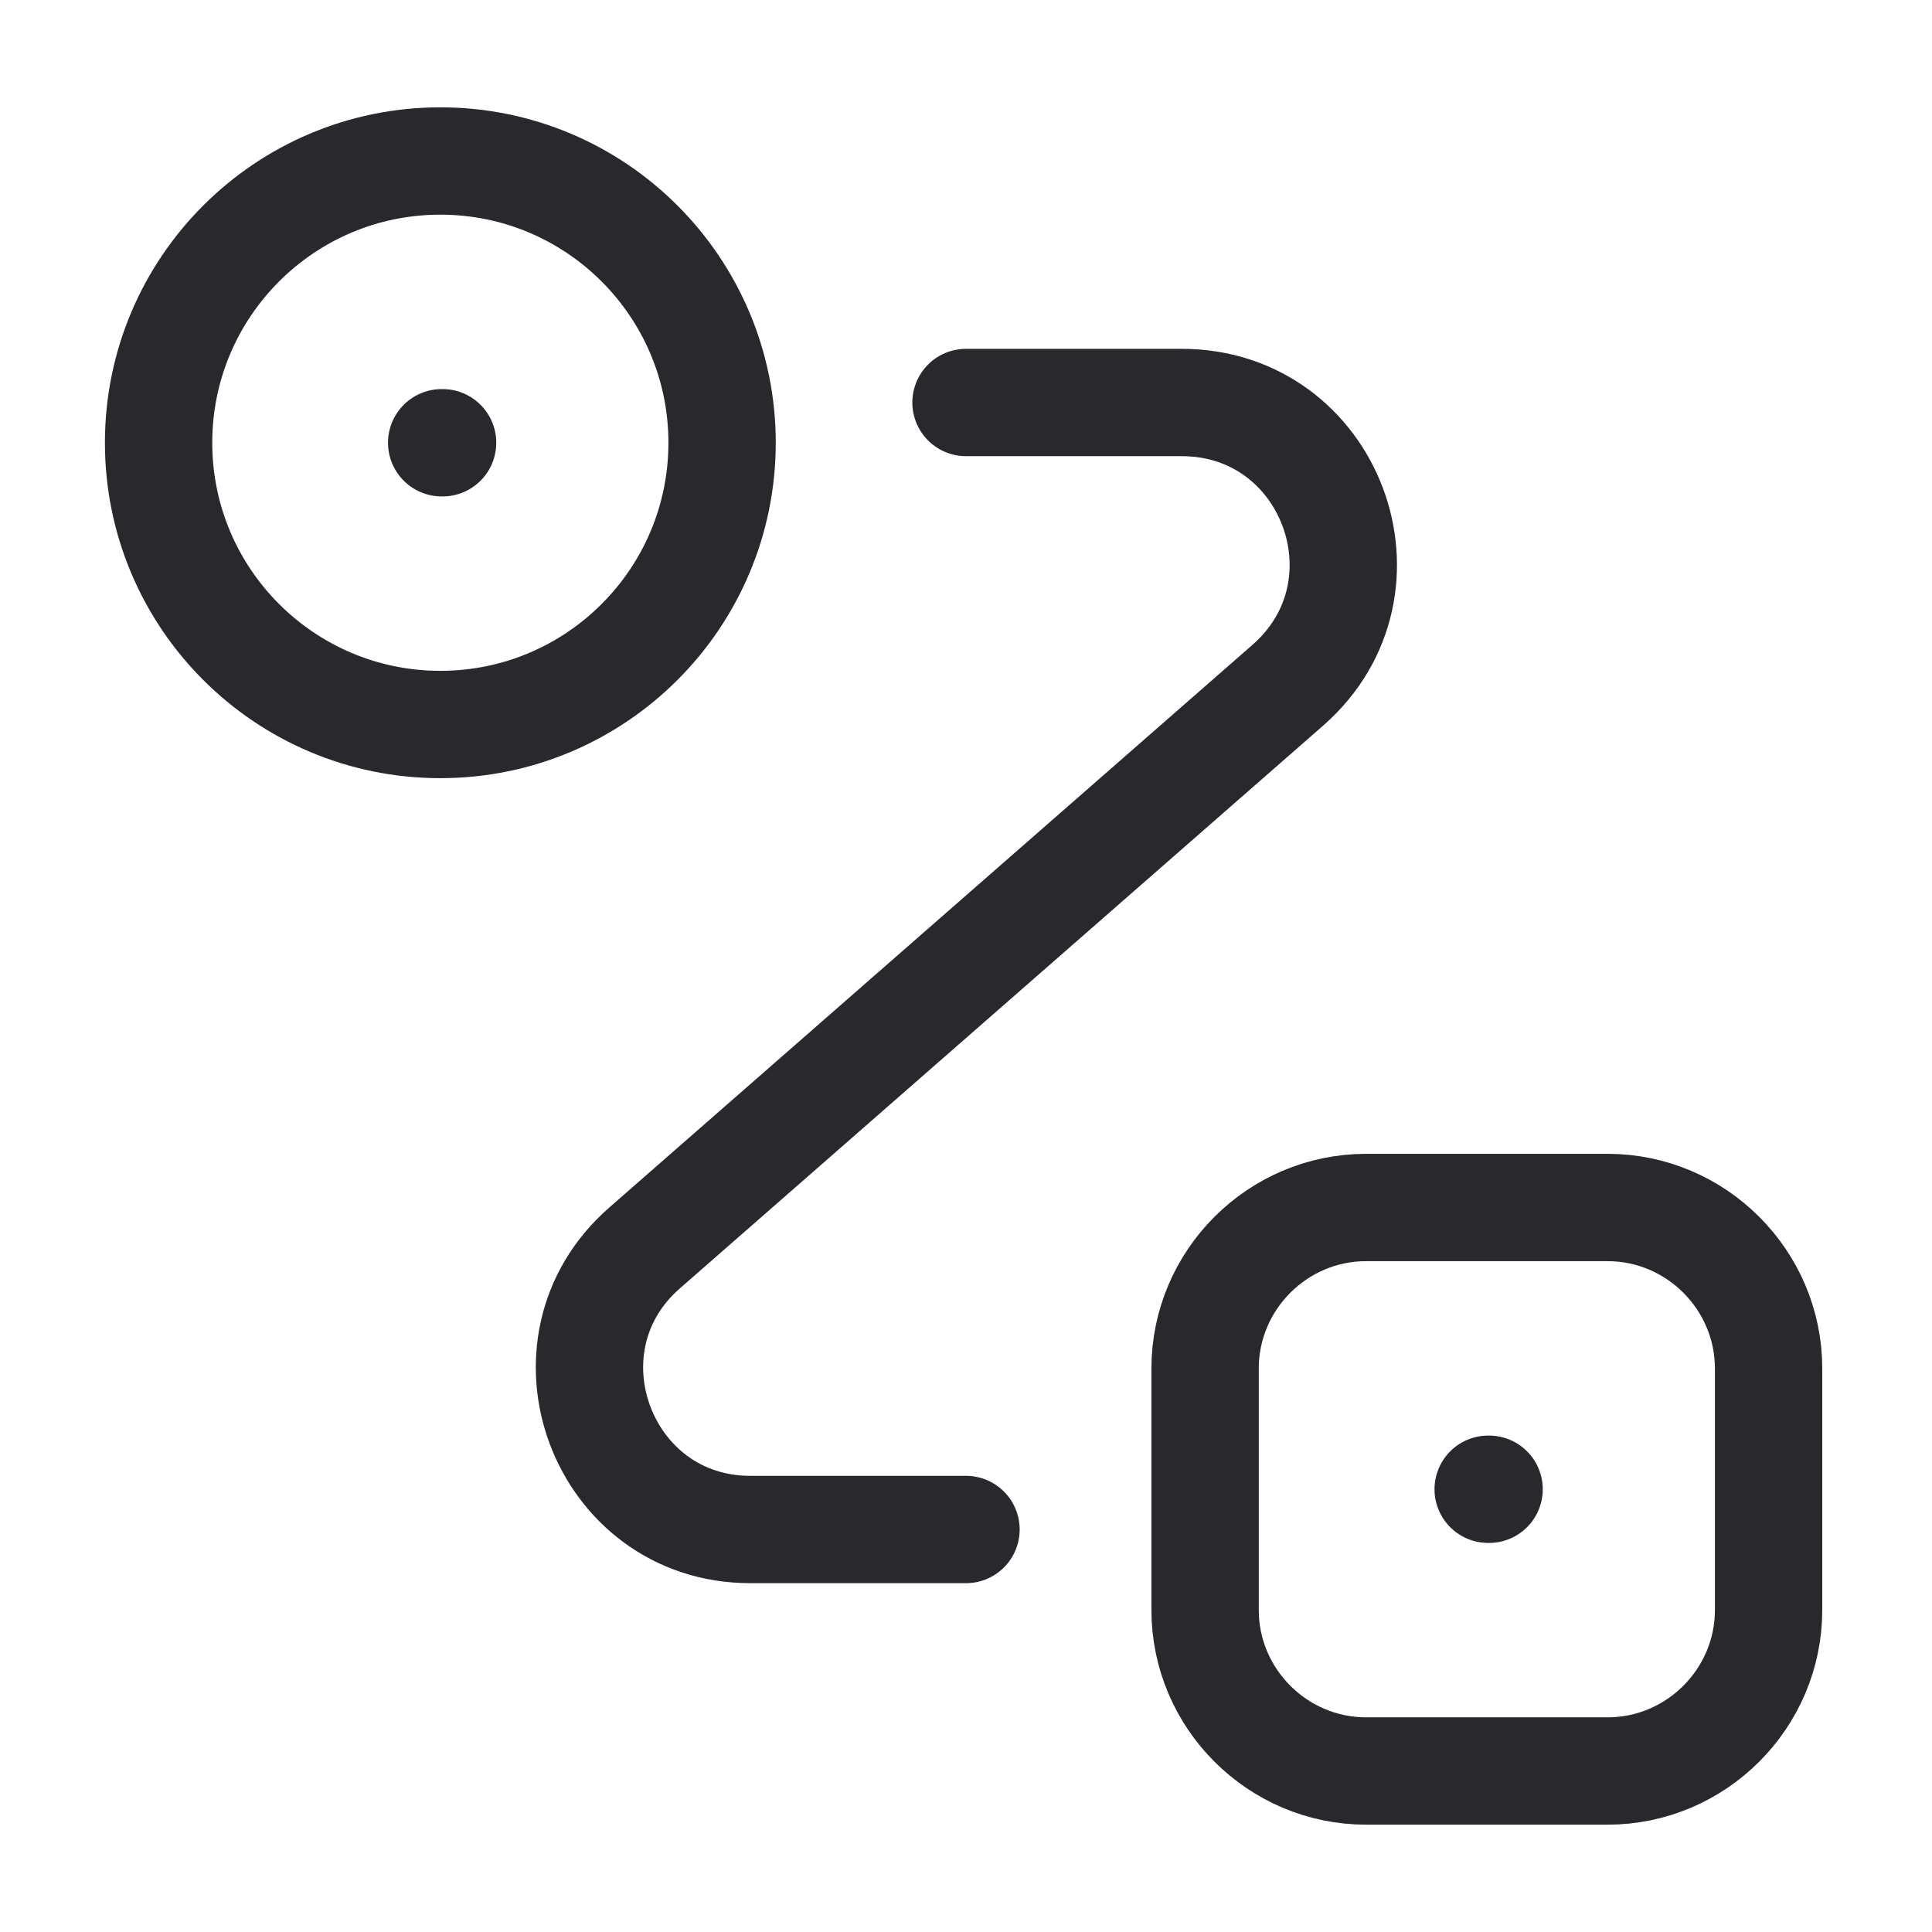
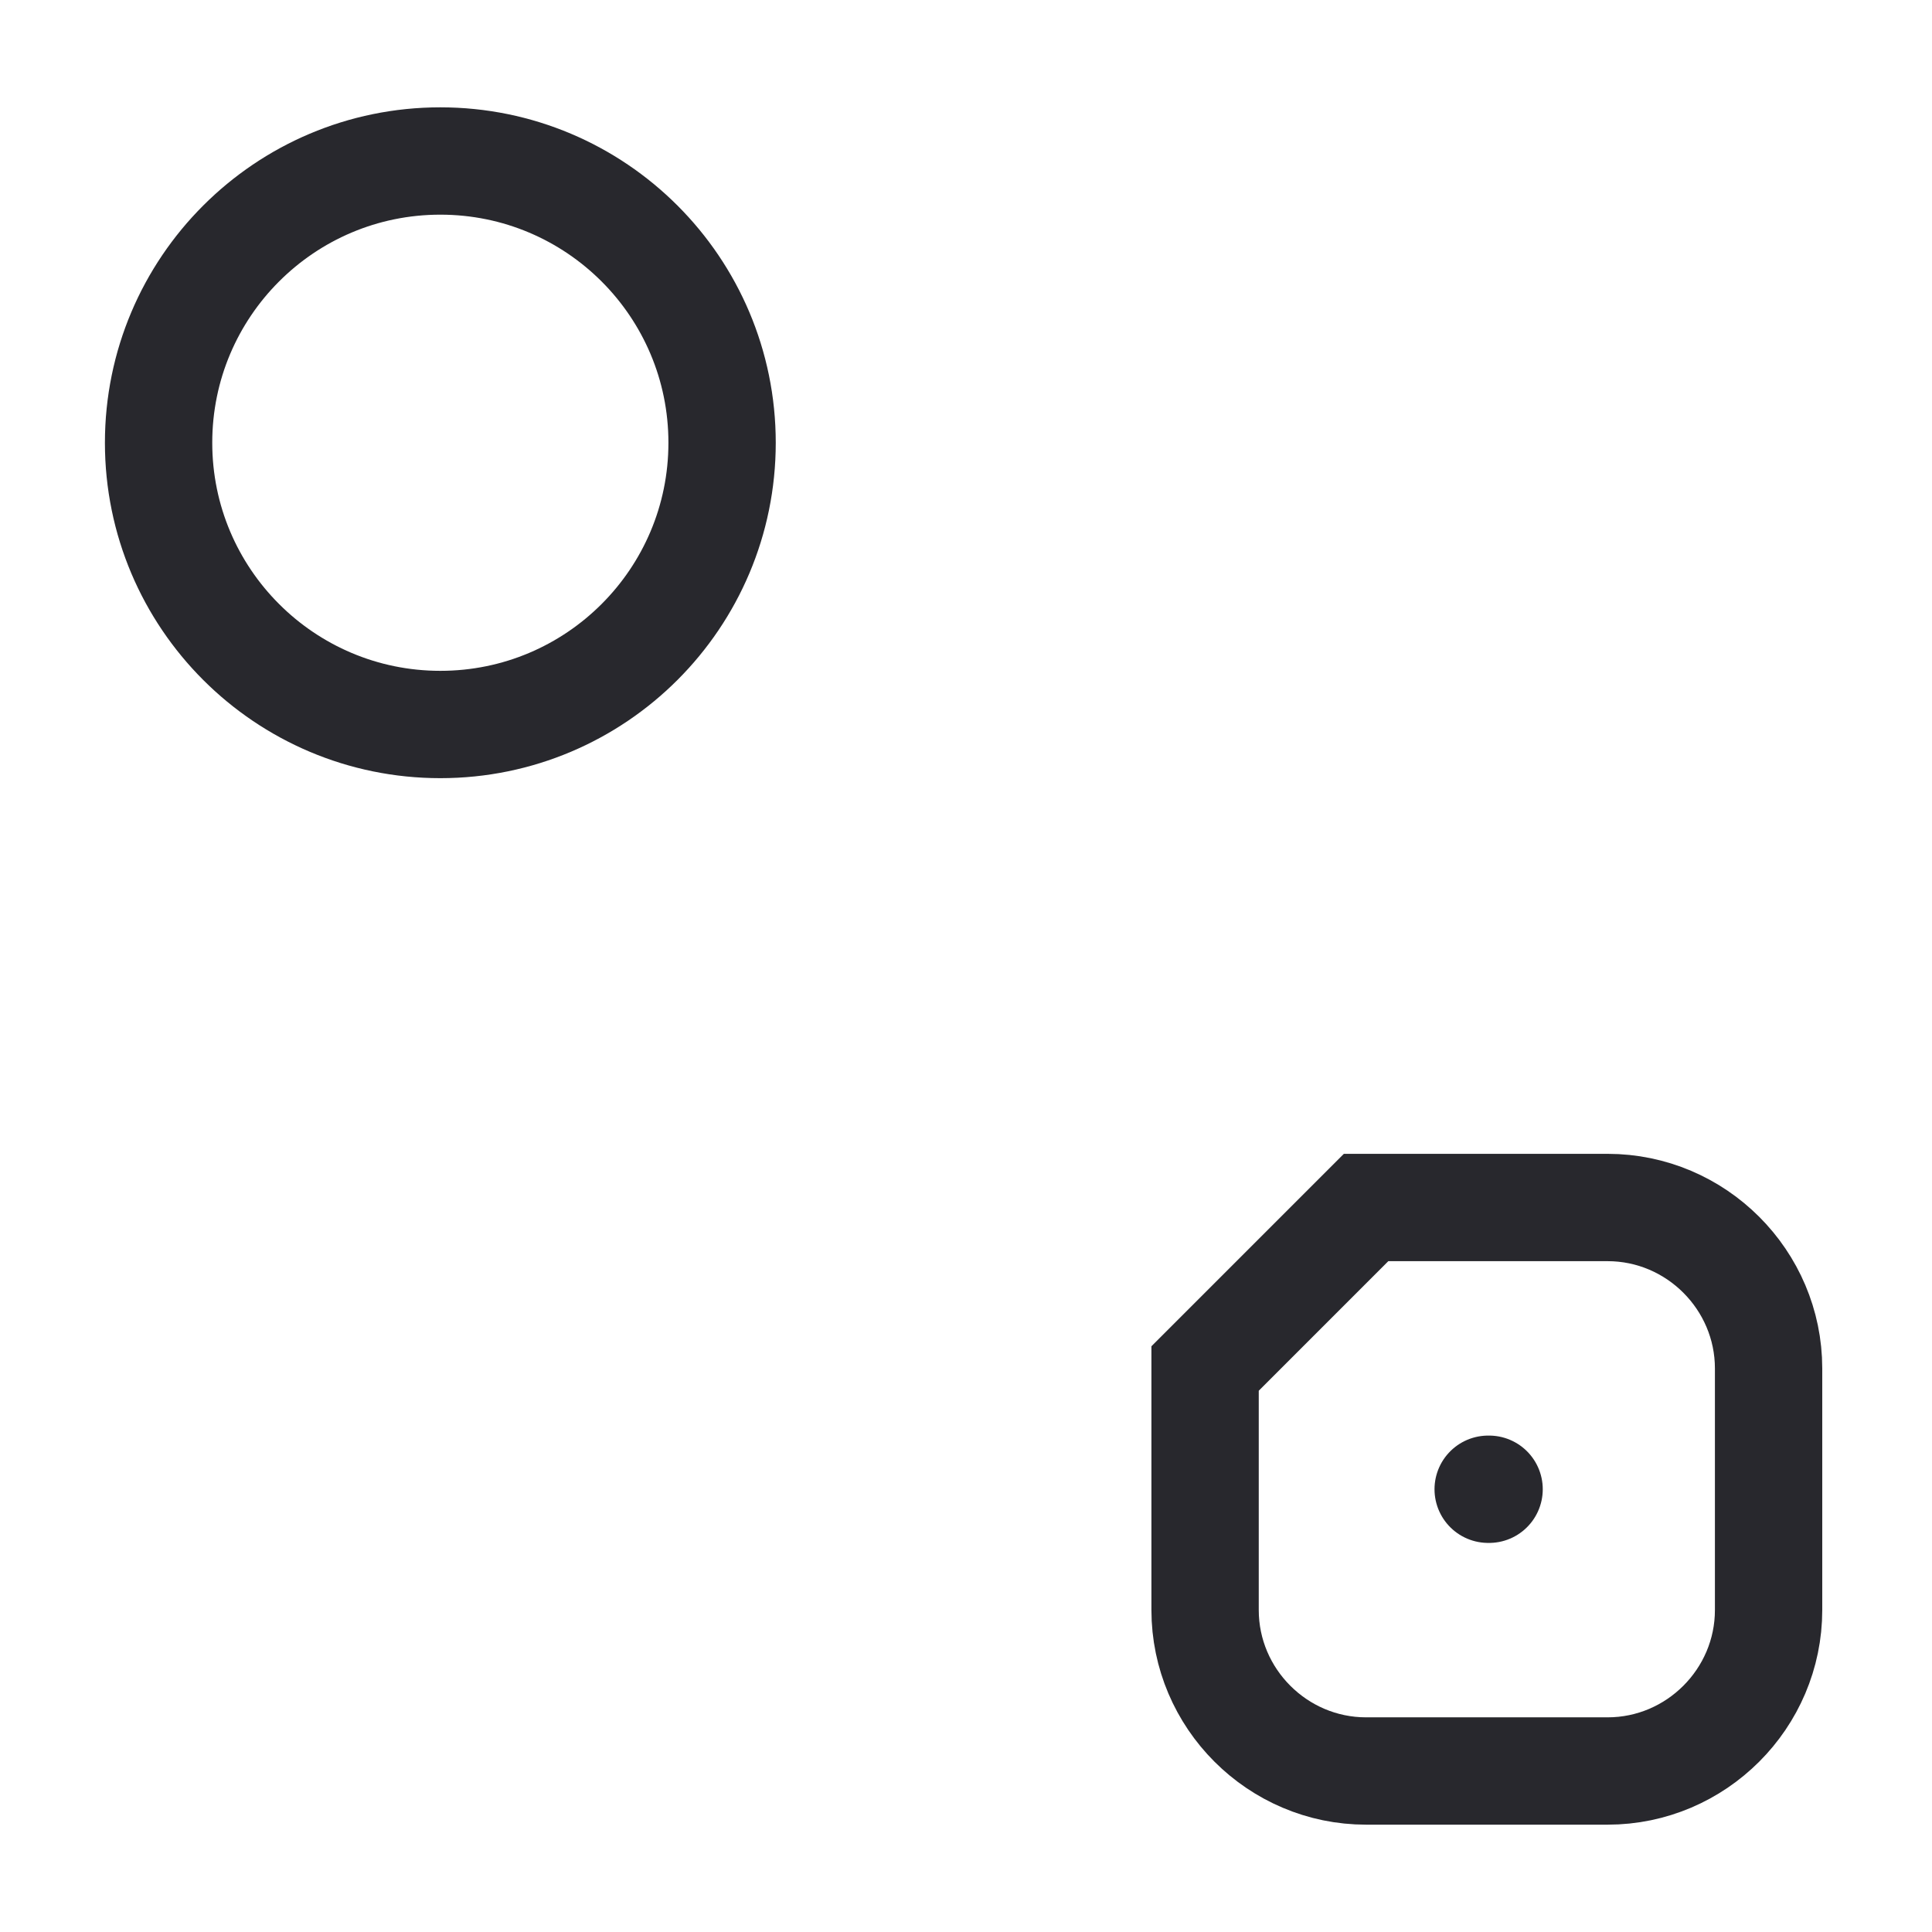
<svg xmlns="http://www.w3.org/2000/svg" width="36" height="36" viewBox="0 0 36 36" fill="none">
  <path d="M8.205 13.5C11.105 13.5 13.455 11.149 13.455 8.25C13.455 5.351 11.105 3 8.205 3C5.306 3 2.955 5.351 2.955 8.25C2.955 11.149 5.306 13.5 8.205 13.5Z" stroke="#28282D" stroke-width="2" />
-   <path d="M25.455 22.5H29.955C31.605 22.5 32.955 23.85 32.955 25.5V30C32.955 31.65 31.605 33 29.955 33H25.455C23.805 33 22.455 31.65 22.455 30V25.5C22.455 23.85 23.805 22.5 25.455 22.5Z" stroke="#28282D" stroke-width="2" />
-   <path d="M18 7.5H22.02C24.795 7.5 26.085 10.935 24 12.765L12.015 23.25C9.93 25.065 11.22 28.5 13.98 28.5H18" stroke="#28282D" stroke-width="2" stroke-linecap="round" stroke-linejoin="round" />
-   <path d="M8.23 8.25H8.247" stroke="#28282D" stroke-width="2" stroke-linecap="round" stroke-linejoin="round" />
+   <path d="M25.455 22.5H29.955C31.605 22.5 32.955 23.85 32.955 25.5V30C32.955 31.65 31.605 33 29.955 33H25.455C23.805 33 22.455 31.65 22.455 30V25.5Z" stroke="#28282D" stroke-width="2" />
  <path d="M27.73 27.75H27.747" stroke="#28282D" stroke-width="2" stroke-linecap="round" stroke-linejoin="round" />
</svg>